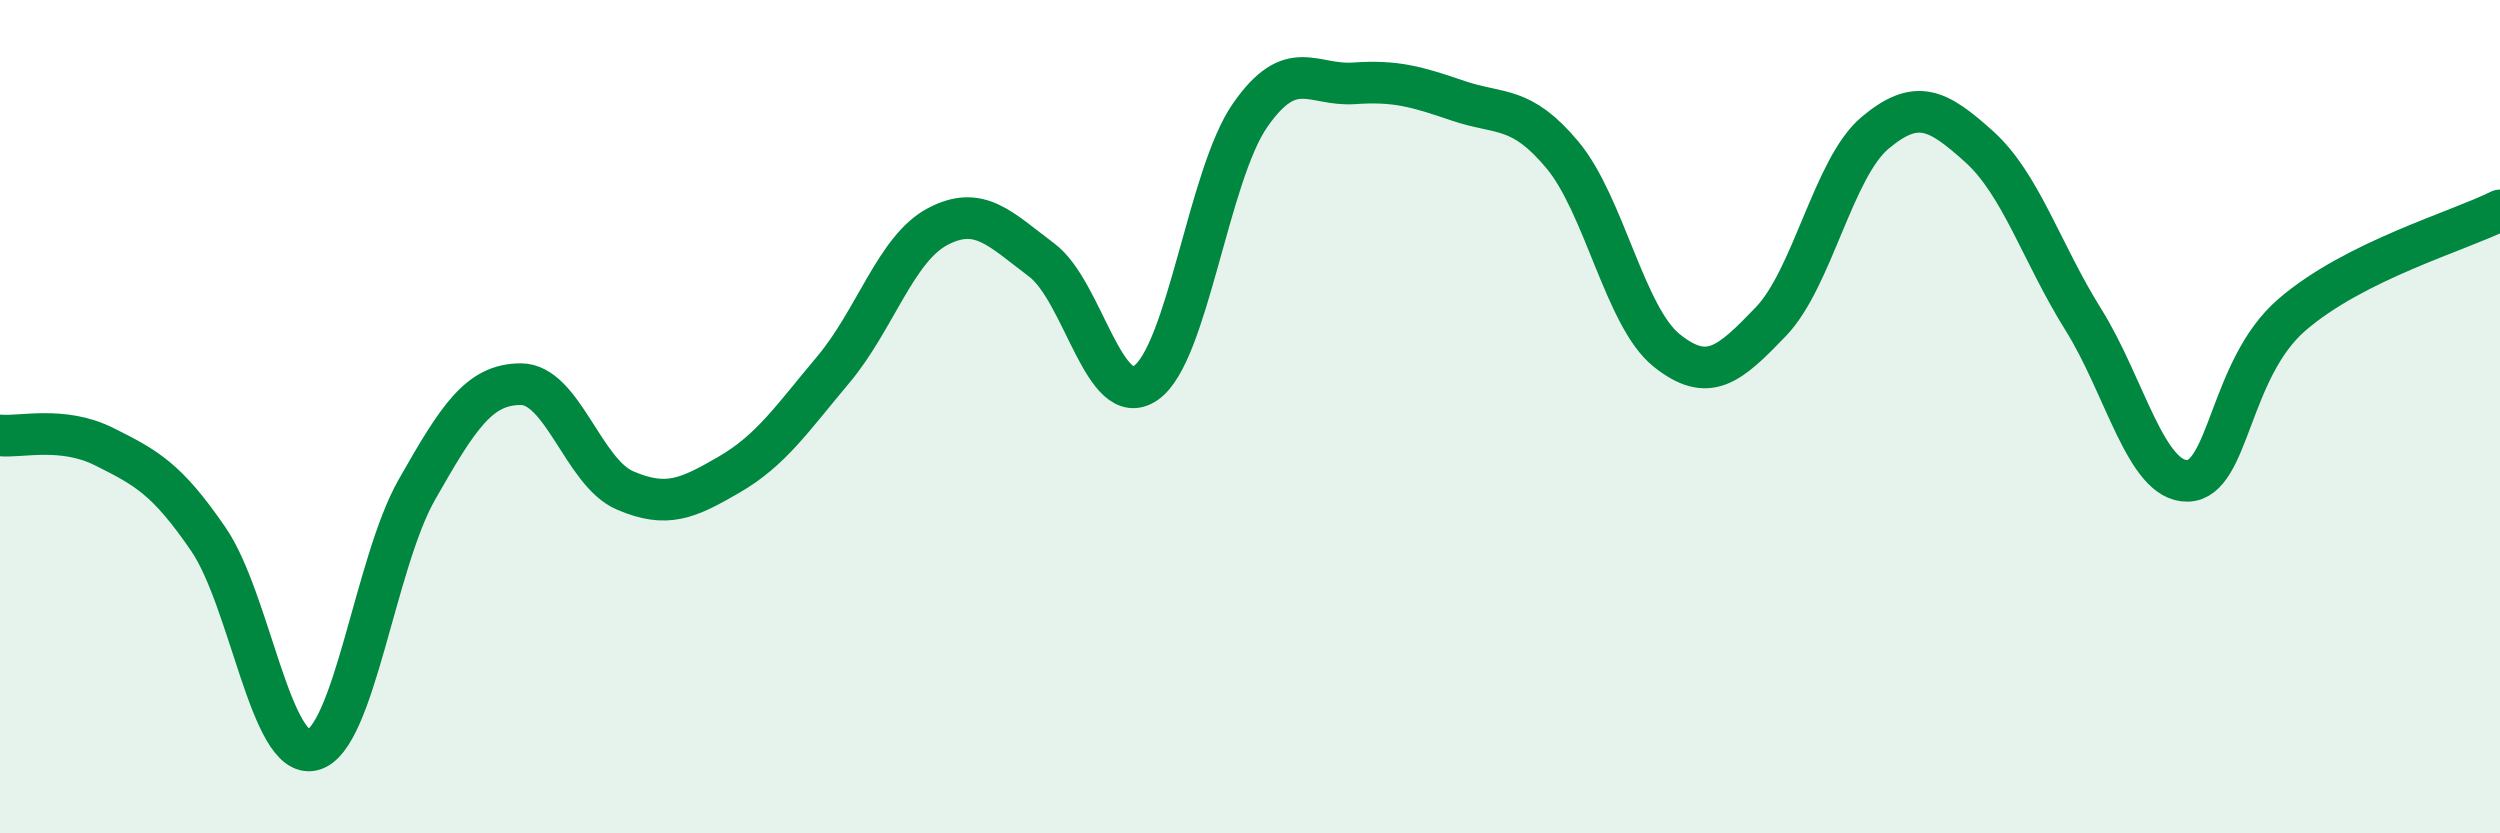
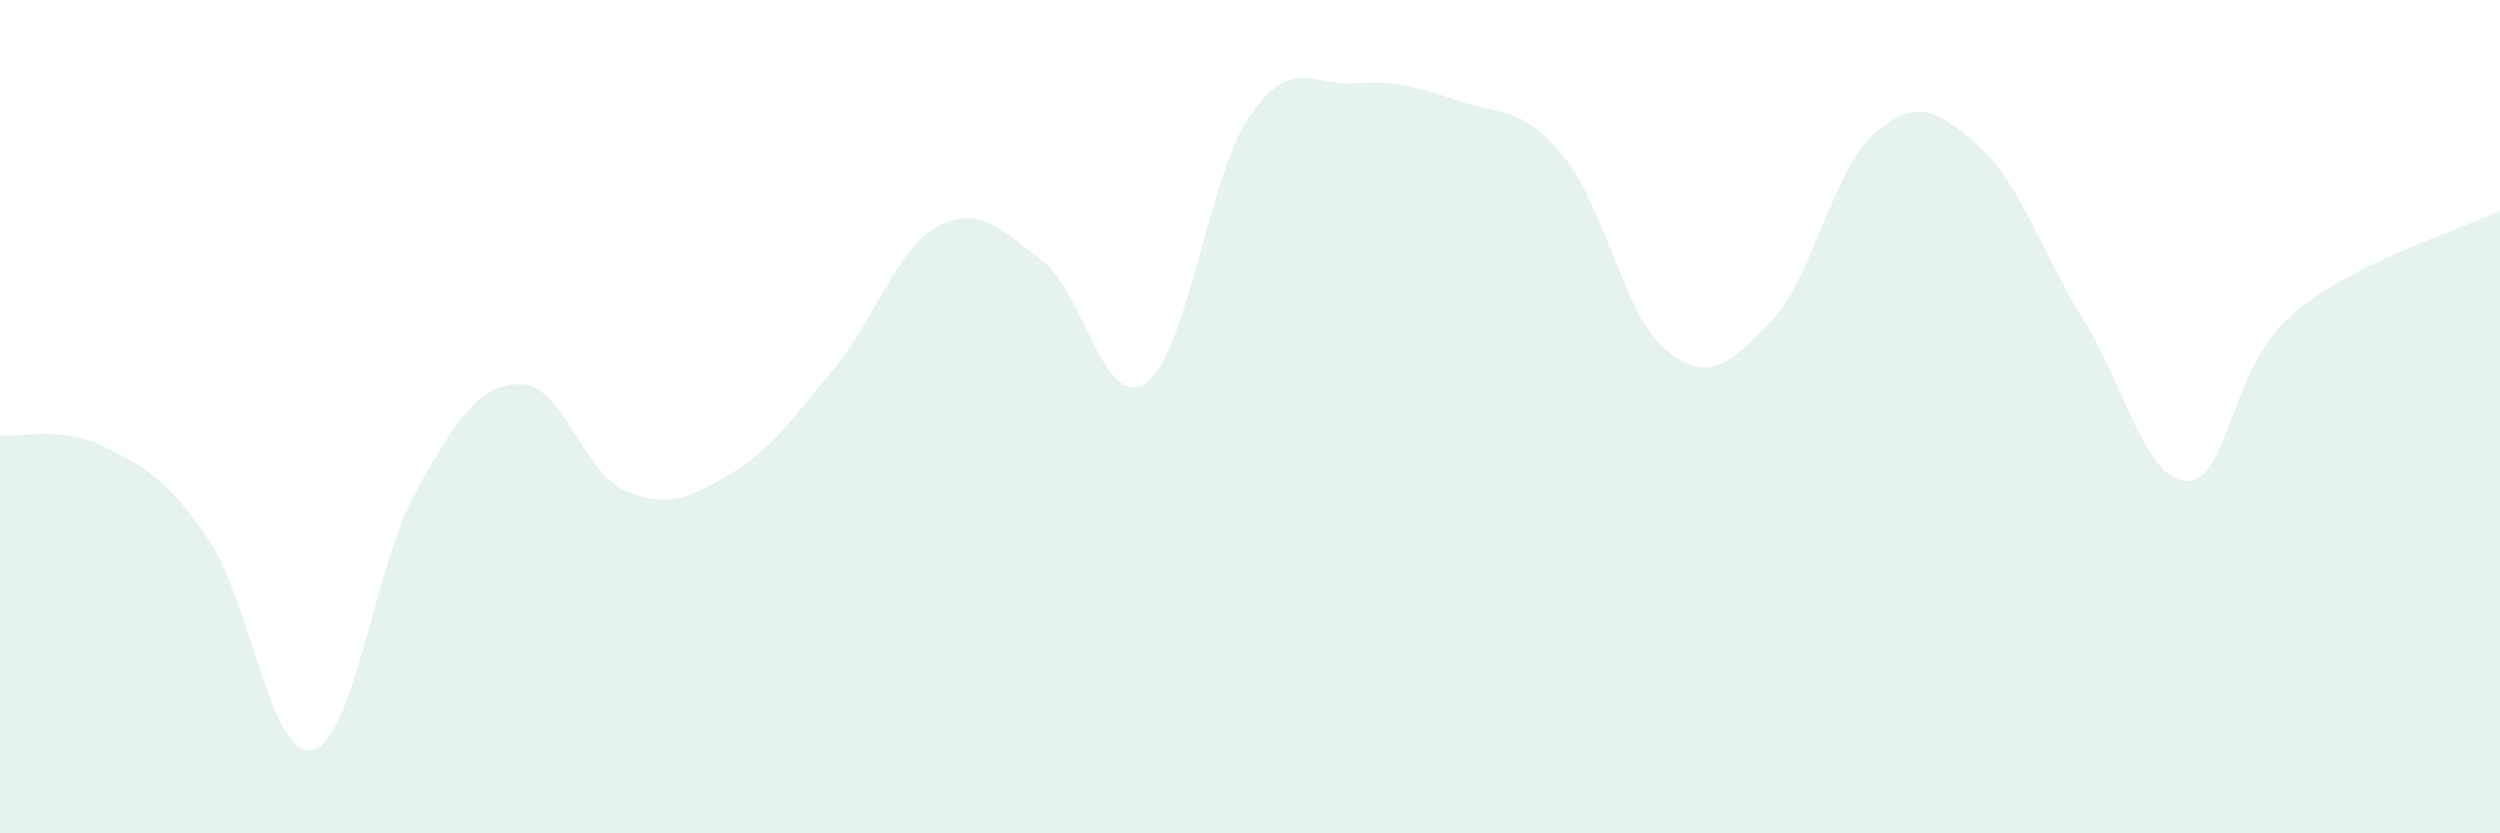
<svg xmlns="http://www.w3.org/2000/svg" width="60" height="20" viewBox="0 0 60 20">
  <path d="M 0,10.45 C 0.5,10.5 1.5,10.22 2.5,10.72 C 3.5,11.22 4,11.48 5,12.94 C 6,14.4 6.5,18.24 7.5,18 C 8.5,17.76 9,13.52 10,11.76 C 11,10 11.5,9.22 12.5,9.22 C 13.5,9.22 14,11.34 15,11.77 C 16,12.2 16.5,11.97 17.5,11.39 C 18.5,10.81 19,10.06 20,8.87 C 21,7.68 21.5,5.97 22.5,5.44 C 23.5,4.91 24,5.49 25,6.24 C 26,6.99 26.5,9.88 27.5,9.19 C 28.5,8.5 29,4.21 30,2.77 C 31,1.33 31.5,2.07 32.5,2 C 33.5,1.93 34,2.08 35,2.42 C 36,2.76 36.5,2.52 37.5,3.72 C 38.5,4.92 39,7.61 40,8.41 C 41,9.21 41.5,8.76 42.5,7.72 C 43.5,6.68 44,4.03 45,3.19 C 46,2.35 46.5,2.62 47.5,3.52 C 48.5,4.42 49,6.07 50,7.67 C 51,9.27 51.5,11.56 52.5,11.54 C 53.5,11.52 53.5,8.86 55,7.56 C 56.5,6.26 59,5.55 60,5.05L60 20L0 20Z" fill="#008740" opacity="0.1" stroke-linecap="round" stroke-linejoin="round" />
-   <path d="M 0,10.45 C 0.5,10.5 1.5,10.22 2.5,10.72 C 3.5,11.22 4,11.48 5,12.94 C 6,14.4 6.5,18.24 7.5,18 C 8.5,17.76 9,13.52 10,11.76 C 11,10 11.5,9.22 12.5,9.22 C 13.5,9.22 14,11.34 15,11.77 C 16,12.2 16.5,11.97 17.5,11.39 C 18.5,10.81 19,10.06 20,8.87 C 21,7.68 21.5,5.97 22.5,5.44 C 23.5,4.91 24,5.49 25,6.24 C 26,6.99 26.5,9.88 27.5,9.19 C 28.5,8.5 29,4.21 30,2.77 C 31,1.33 31.5,2.07 32.5,2 C 33.5,1.93 34,2.08 35,2.42 C 36,2.76 36.5,2.52 37.5,3.72 C 38.5,4.92 39,7.61 40,8.41 C 41,9.21 41.5,8.76 42.5,7.72 C 43.5,6.68 44,4.03 45,3.19 C 46,2.35 46.5,2.62 47.5,3.52 C 48.5,4.42 49,6.07 50,7.67 C 51,9.27 51.5,11.56 52.5,11.54 C 53.5,11.52 53.5,8.86 55,7.56 C 56.5,6.26 59,5.55 60,5.05" stroke="#008740" stroke-width="1" fill="none" stroke-linecap="round" stroke-linejoin="round" />
</svg>